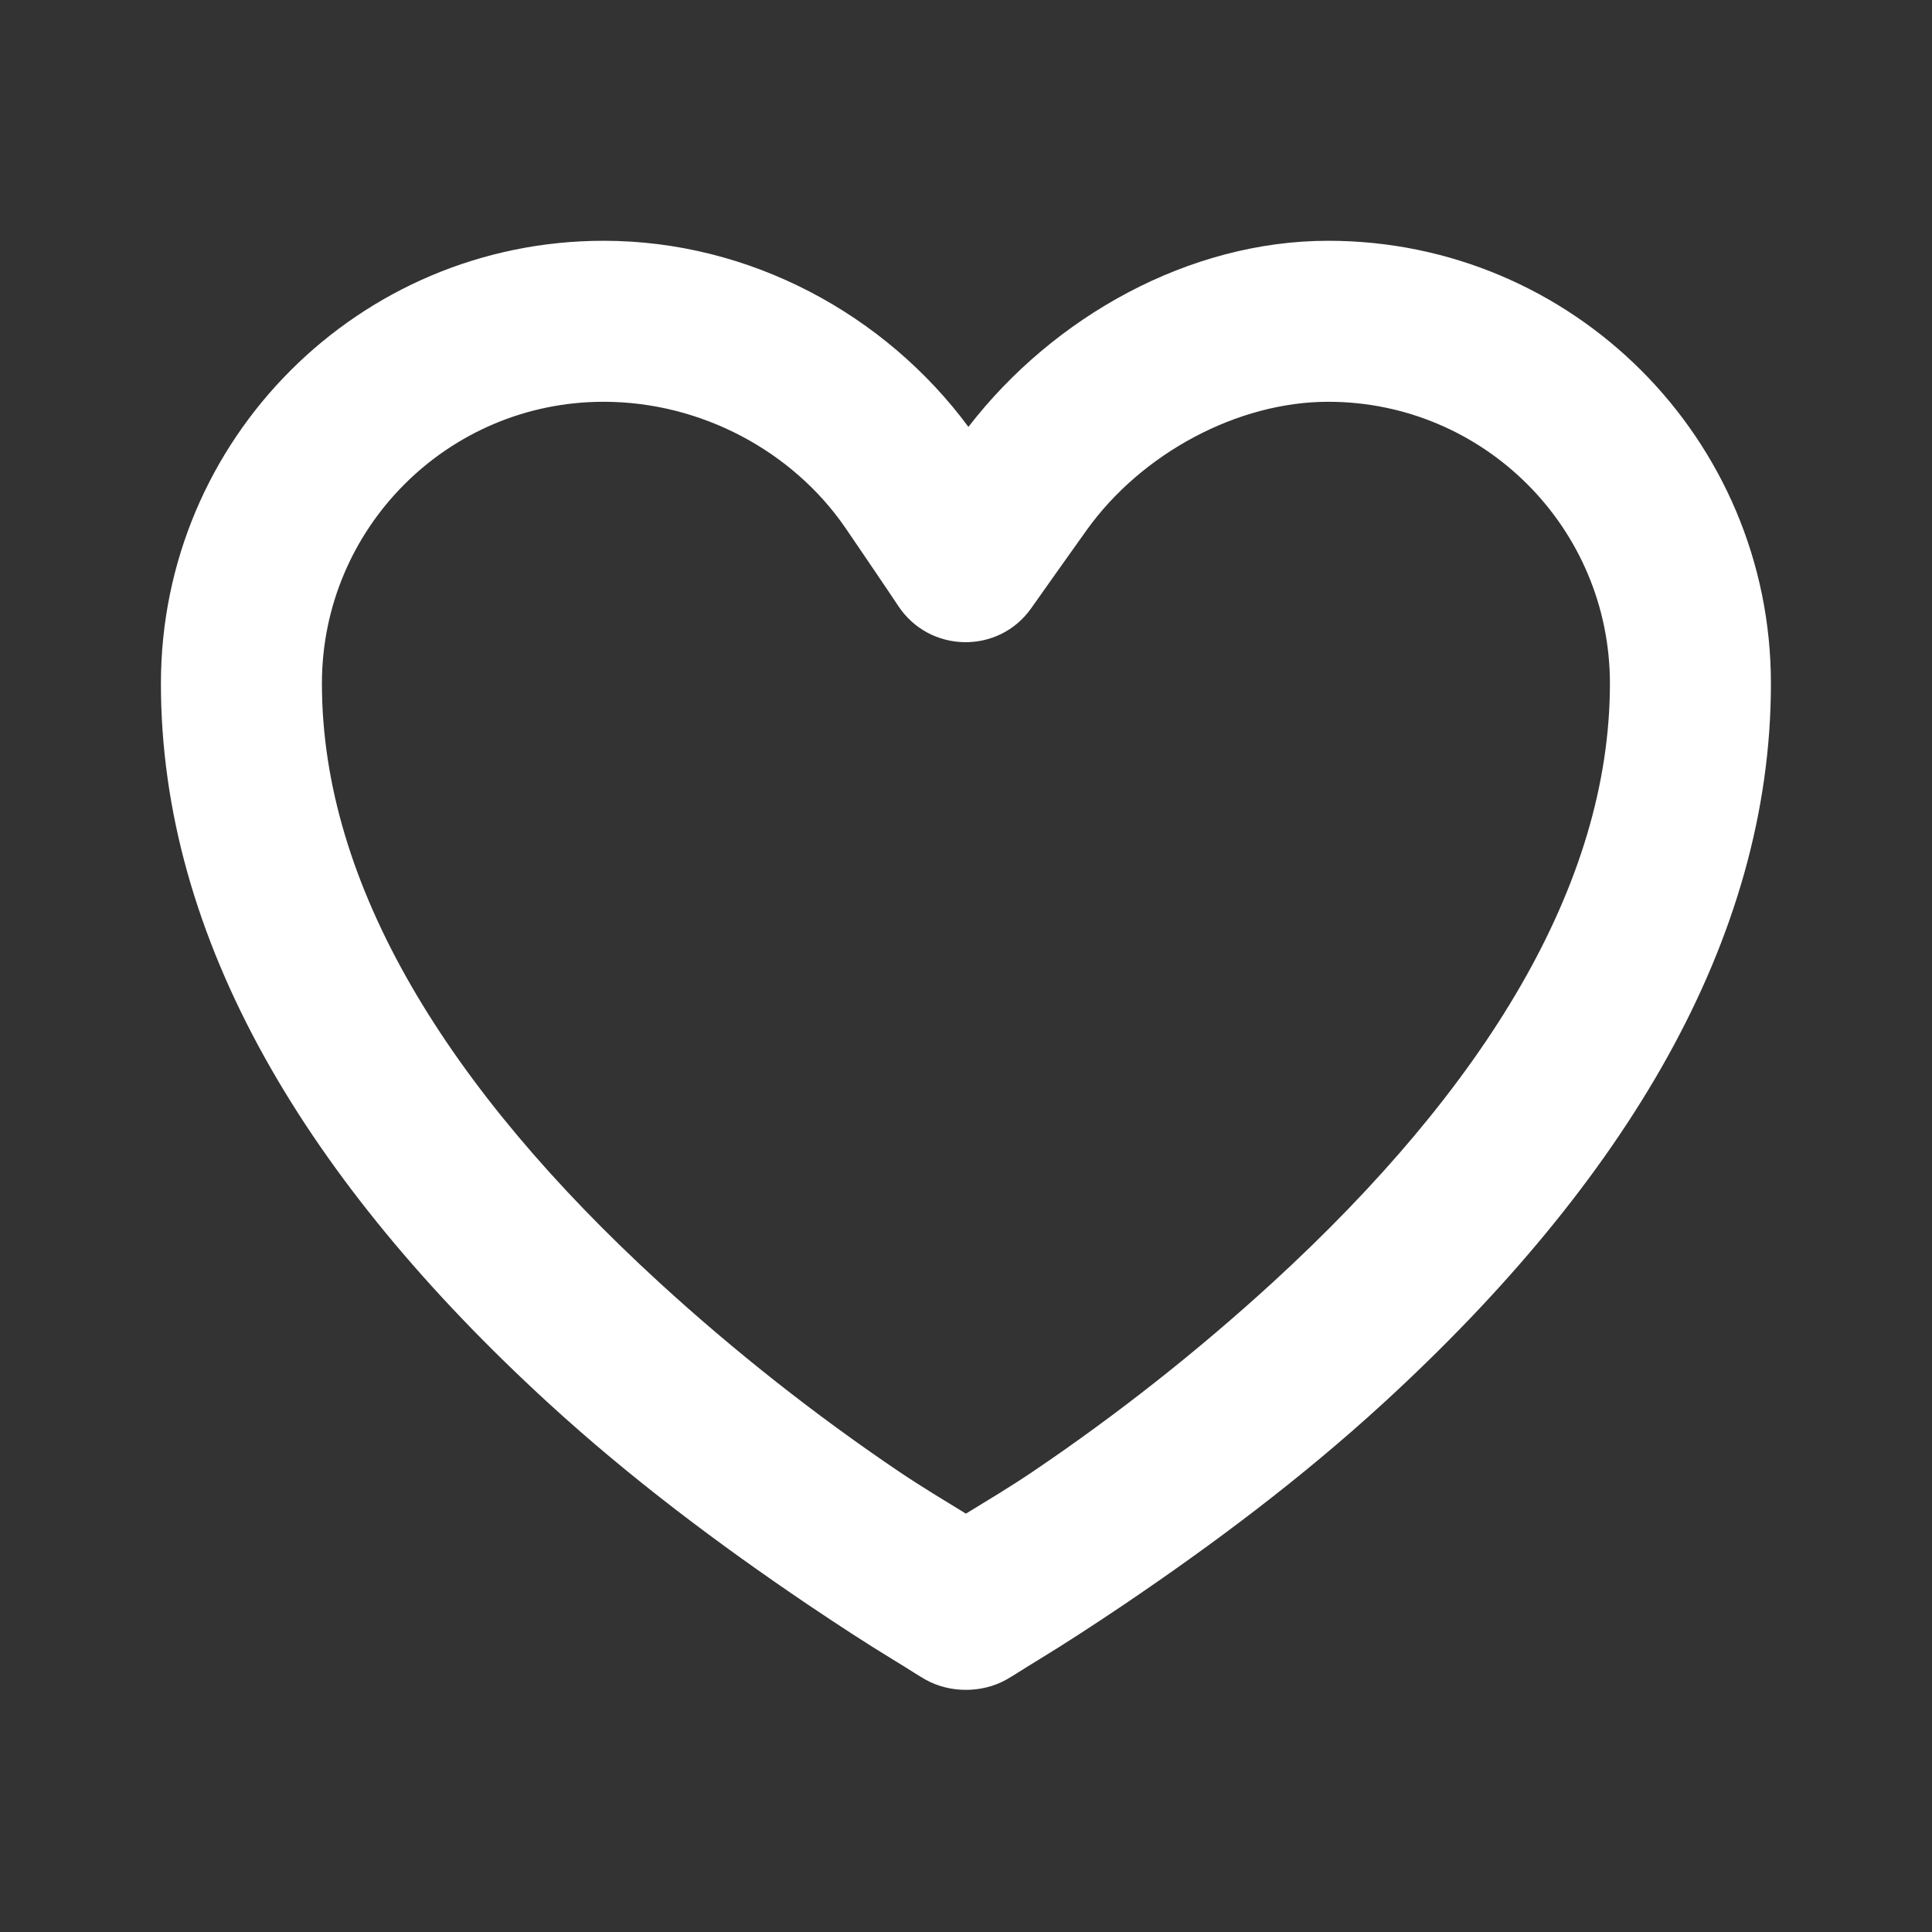
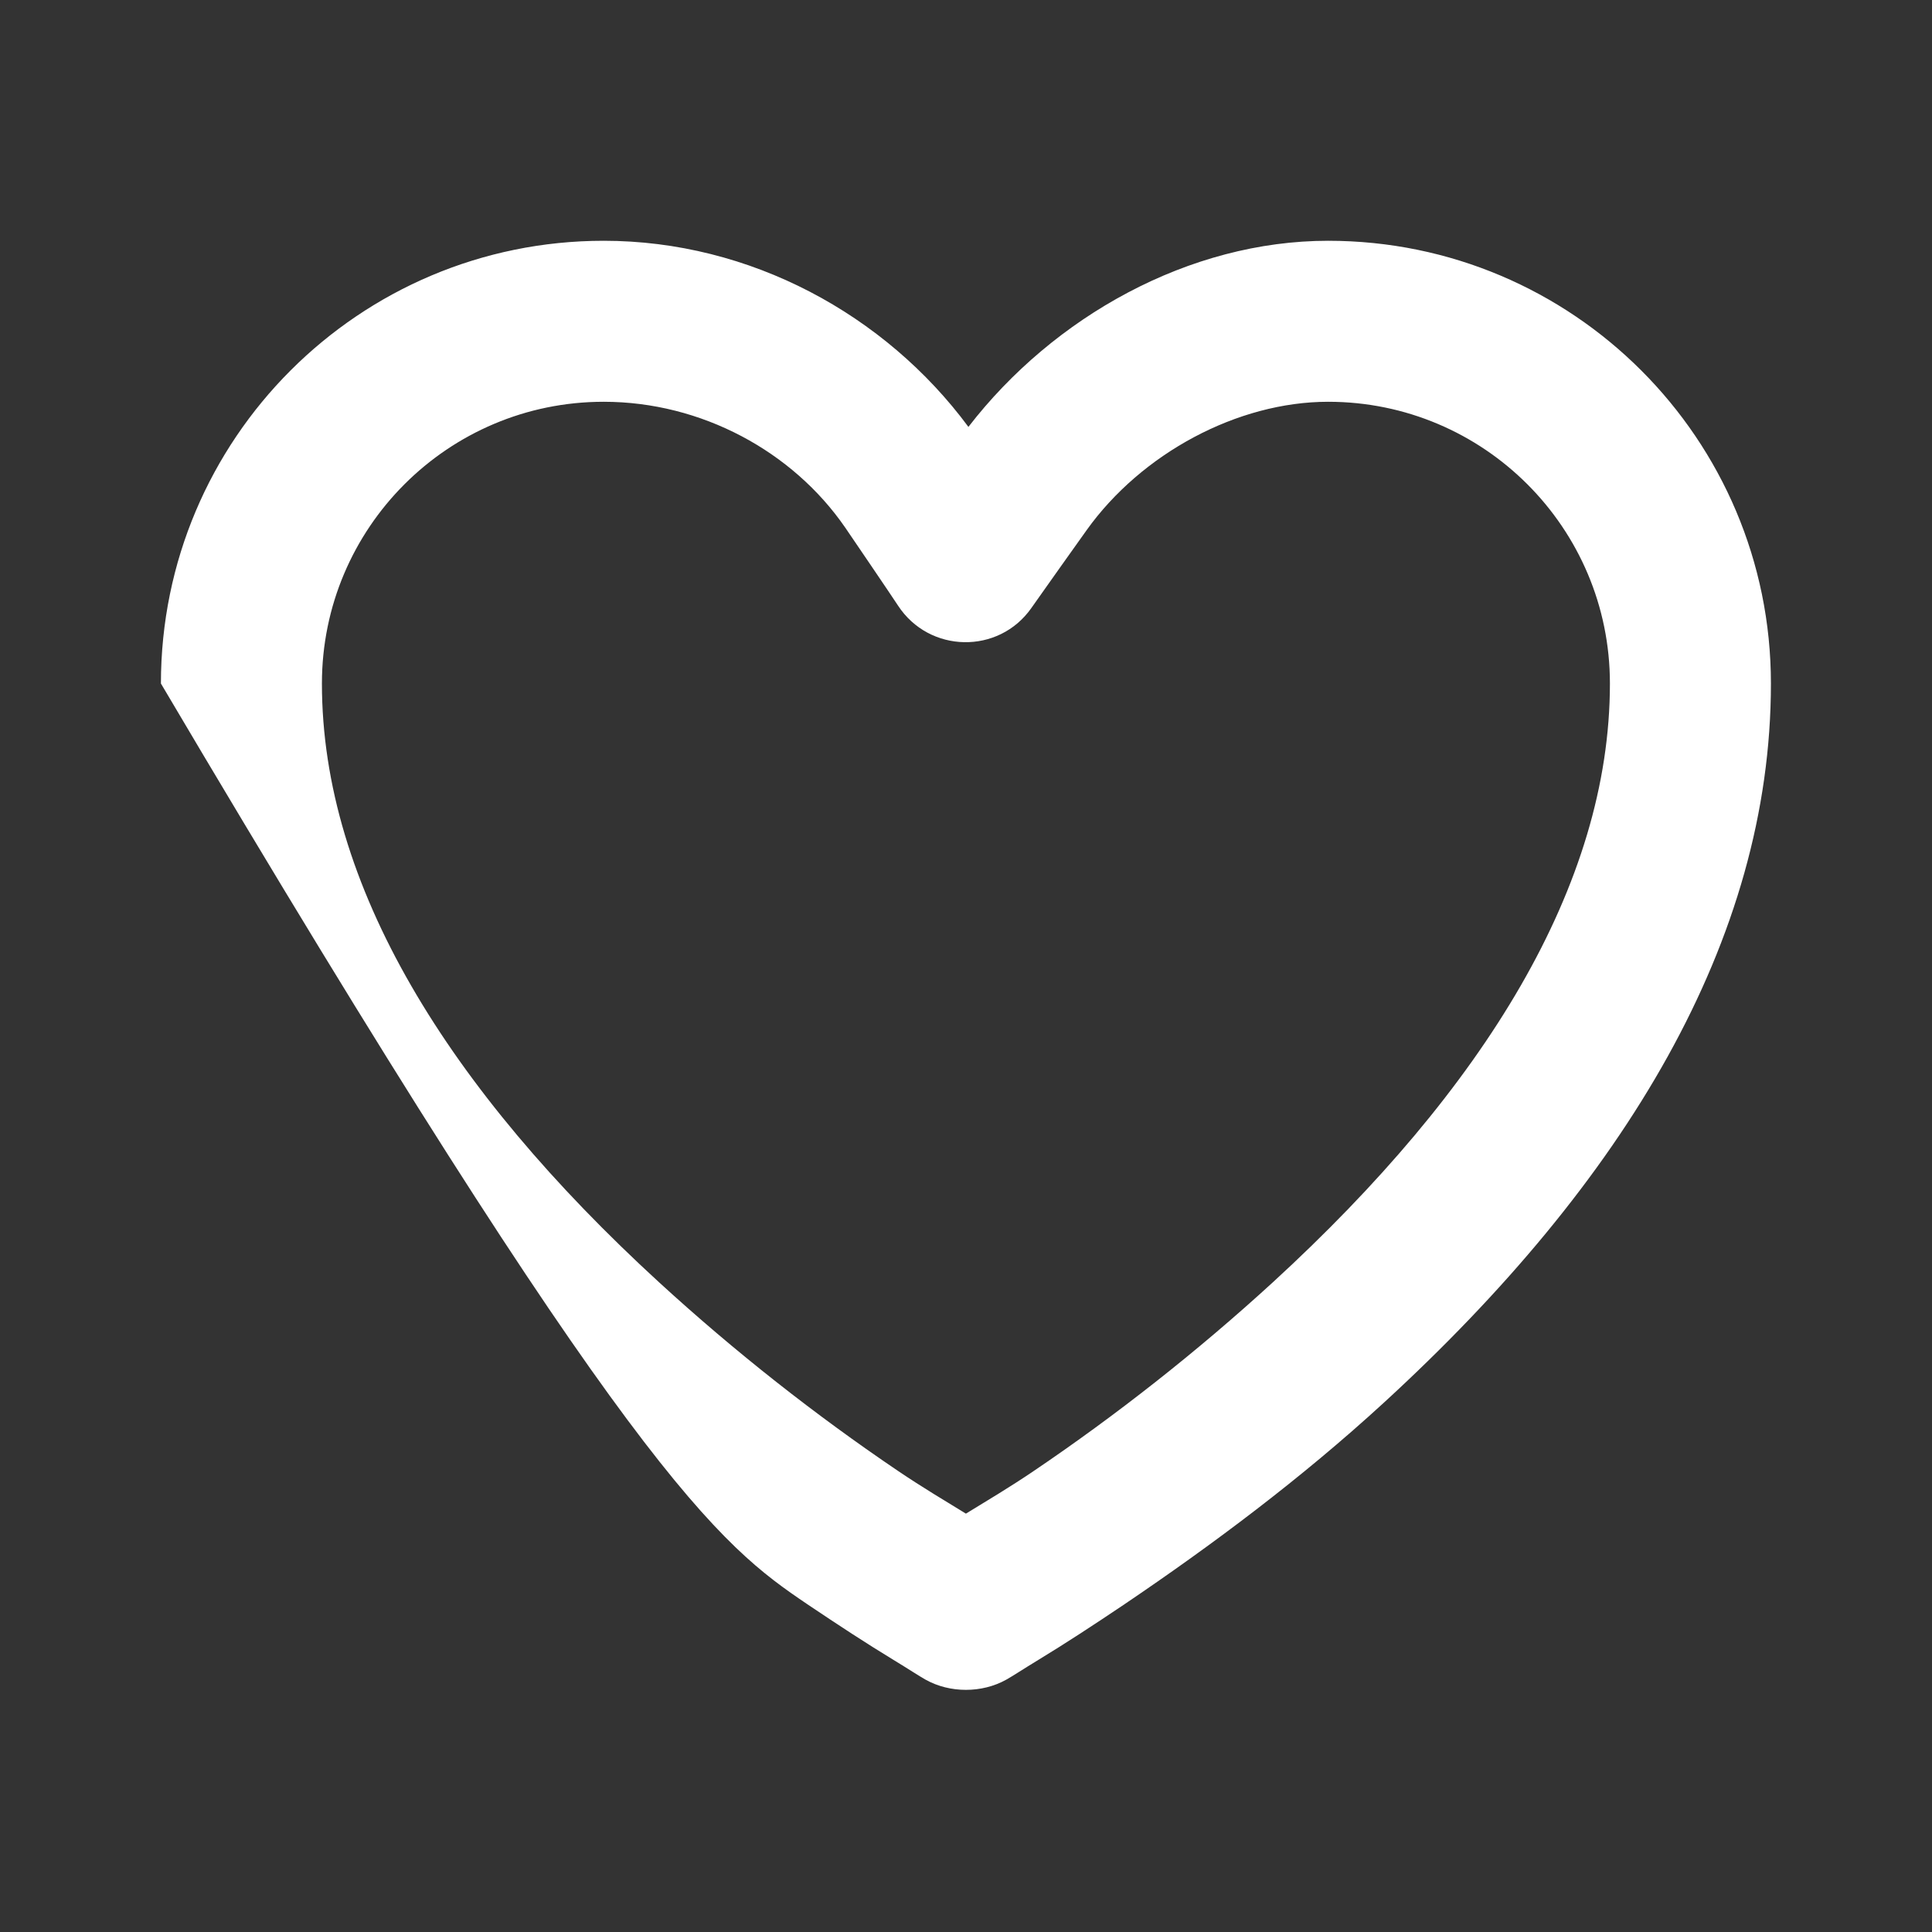
<svg xmlns="http://www.w3.org/2000/svg" width="24" height="24" viewBox="0 0 24 24" fill="none">
  <rect x="0" y="0" width="24" height="24" fill="#333333" stroke="none" />
-   <path d="M7.499 2.991C4.461 2.991 1.999 5.453 1.999 8.491C1.999 11.675 3.813 14.679 6.812 17.429C7.835 18.367 8.937 19.19 10.03 19.929C10.413 20.187 10.772 20.421 11.093 20.616C11.289 20.735 11.418 20.821 11.499 20.866C11.801 21.034 12.197 21.034 12.499 20.866C12.58 20.821 12.709 20.735 12.905 20.616C13.226 20.421 13.585 20.187 13.968 19.929C15.061 19.19 16.163 18.367 17.186 17.429C20.186 14.679 21.999 11.675 21.999 8.491C21.999 5.453 19.537 2.991 16.499 2.991C14.774 2.991 13.089 3.931 12.03 5.303C10.997 3.907 9.319 2.991 7.499 2.991ZM7.499 4.991C8.713 4.991 9.847 5.607 10.499 6.553C10.562 6.645 11.062 7.38 11.155 7.522C11.542 8.115 12.405 8.133 12.812 7.553C12.91 7.412 13.431 6.68 13.499 6.585C14.18 5.633 15.372 4.991 16.499 4.991C18.432 4.991 19.999 6.558 19.999 8.491C19.999 10.994 18.438 13.521 15.812 15.929C14.866 16.795 13.859 17.585 12.843 18.272C12.536 18.48 12.261 18.642 11.999 18.803C11.737 18.642 11.463 18.48 11.155 18.272C10.139 17.585 9.132 16.795 8.187 15.929C5.561 13.521 3.999 10.994 3.999 8.491C3.999 6.558 5.566 4.991 7.499 4.991Z" fill="#ffffff" />
+   <path d="M7.499 2.991C4.461 2.991 1.999 5.453 1.999 8.491C7.835 18.367 8.937 19.19 10.03 19.929C10.413 20.187 10.772 20.421 11.093 20.616C11.289 20.735 11.418 20.821 11.499 20.866C11.801 21.034 12.197 21.034 12.499 20.866C12.58 20.821 12.709 20.735 12.905 20.616C13.226 20.421 13.585 20.187 13.968 19.929C15.061 19.19 16.163 18.367 17.186 17.429C20.186 14.679 21.999 11.675 21.999 8.491C21.999 5.453 19.537 2.991 16.499 2.991C14.774 2.991 13.089 3.931 12.03 5.303C10.997 3.907 9.319 2.991 7.499 2.991ZM7.499 4.991C8.713 4.991 9.847 5.607 10.499 6.553C10.562 6.645 11.062 7.38 11.155 7.522C11.542 8.115 12.405 8.133 12.812 7.553C12.91 7.412 13.431 6.68 13.499 6.585C14.18 5.633 15.372 4.991 16.499 4.991C18.432 4.991 19.999 6.558 19.999 8.491C19.999 10.994 18.438 13.521 15.812 15.929C14.866 16.795 13.859 17.585 12.843 18.272C12.536 18.48 12.261 18.642 11.999 18.803C11.737 18.642 11.463 18.48 11.155 18.272C10.139 17.585 9.132 16.795 8.187 15.929C5.561 13.521 3.999 10.994 3.999 8.491C3.999 6.558 5.566 4.991 7.499 4.991Z" fill="#ffffff" />
</svg>